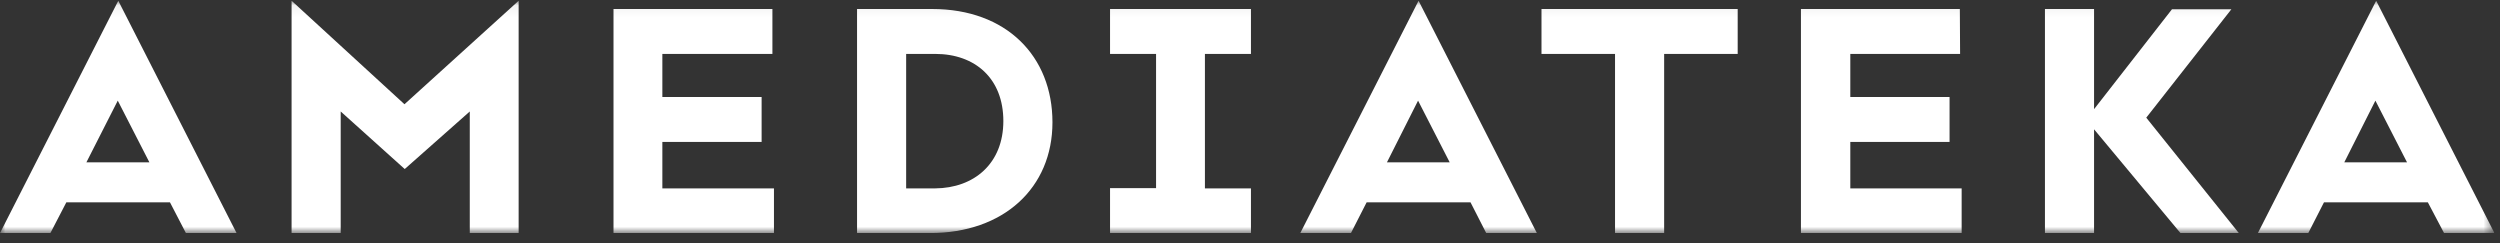
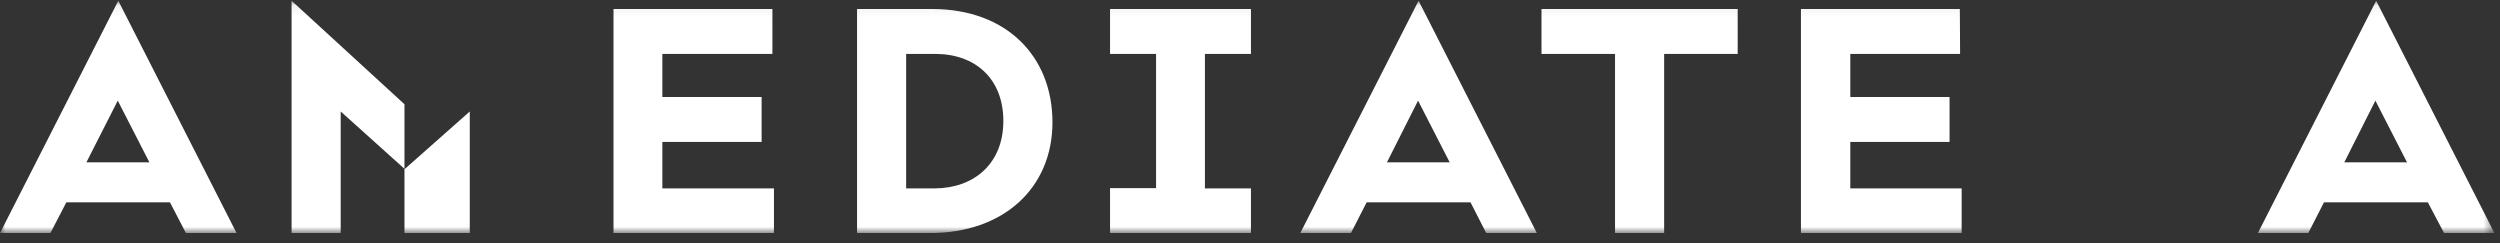
<svg xmlns="http://www.w3.org/2000/svg" width="226" height="22" viewBox="0 0 226 22" fill="none">
  <rect x="0" y="0" width="226" height="22" fill="#333333" stroke="none" />
  <g clip-path="url(#clip0_5395_472822)">
    <mask id="mask0_5395_472822" style="mask-type:luminance" maskUnits="userSpaceOnUse" x="0" y="0" width="226" height="22">
      <path d="M225.474 0.067H0V21.067H225.474V0.067Z" fill="white" />
    </mask>
    <g mask="url(#mask0_5395_472822)">
      <path d="M15.365 18.291H5.997L4.556 21.067H0L10.693 0.067L21.385 21.067H16.806L15.365 18.291ZM7.81 14.674H13.505L10.646 9.097L7.81 14.674Z" fill="white" />
-       <path d="M36.587 15.281L30.799 10.077V21.067H26.359V0.067L36.564 9.424L46.885 0.067V21.067H42.468V10.077L36.587 15.281Z" fill="white" />
+       <path d="M36.587 15.281L30.799 10.077V21.067H26.359V0.067L36.564 9.424V21.067H42.468V10.077L36.587 15.281Z" fill="white" />
      <path d="M69.803 4.874H59.877V8.771H68.85V12.831H59.877V17.031H69.966V21.068H55.461V0.814H69.826V4.874H69.803Z" fill="white" />
      <path d="M95.142 11.058C95.142 16.985 90.726 21.068 84.078 21.068H77.477V0.814H84.264C90.982 0.814 95.142 5.084 95.142 11.058ZM90.703 10.941C90.703 7.114 88.169 4.874 84.543 4.874H81.916V17.031H84.52C88.076 17.008 90.703 14.768 90.703 10.941Z" fill="white" />
      <path d="M100.348 0.814H113.086V4.874H108.925V17.031H113.086V21.068H100.348V17.008H104.508V4.874H100.348V0.814Z" fill="white" />
      <path d="M132.935 18.291H123.544L122.126 21.067H117.547L128.239 0.067L138.932 21.067H134.353L132.935 18.291ZM125.38 14.674H131.052L128.193 9.097L125.38 14.674Z" fill="white" />
      <path d="M139.328 0.814H157.087V4.874H150.439V21.068H145.999V4.874H139.351V0.814H139.328Z" fill="white" />
      <path d="M177.193 4.874H167.268V8.771H176.24V12.831H167.268V17.031H177.333V21.068H162.805V0.814H177.17L177.193 4.874Z" fill="white" />
-       <path d="M189.303 11.688V21.068H184.863V0.814H189.303V9.868L196.346 0.838H201.716L194.022 10.638L202.39 21.068H197.113L189.303 11.688Z" fill="white" />
      <path d="M219.478 18.291H210.087L208.669 21.067H204.113L214.806 0.067L225.498 21.067H220.942L219.478 18.291ZM211.924 14.674H217.595L214.736 9.097L211.924 14.674Z" fill="white" />
    </g>
  </g>
  <defs>
    <clipPath id="clip0_5395_472822">
      <rect width="225.474" height="21" fill="white" transform="translate(0 0.067)" />
    </clipPath>
  </defs>
</svg>